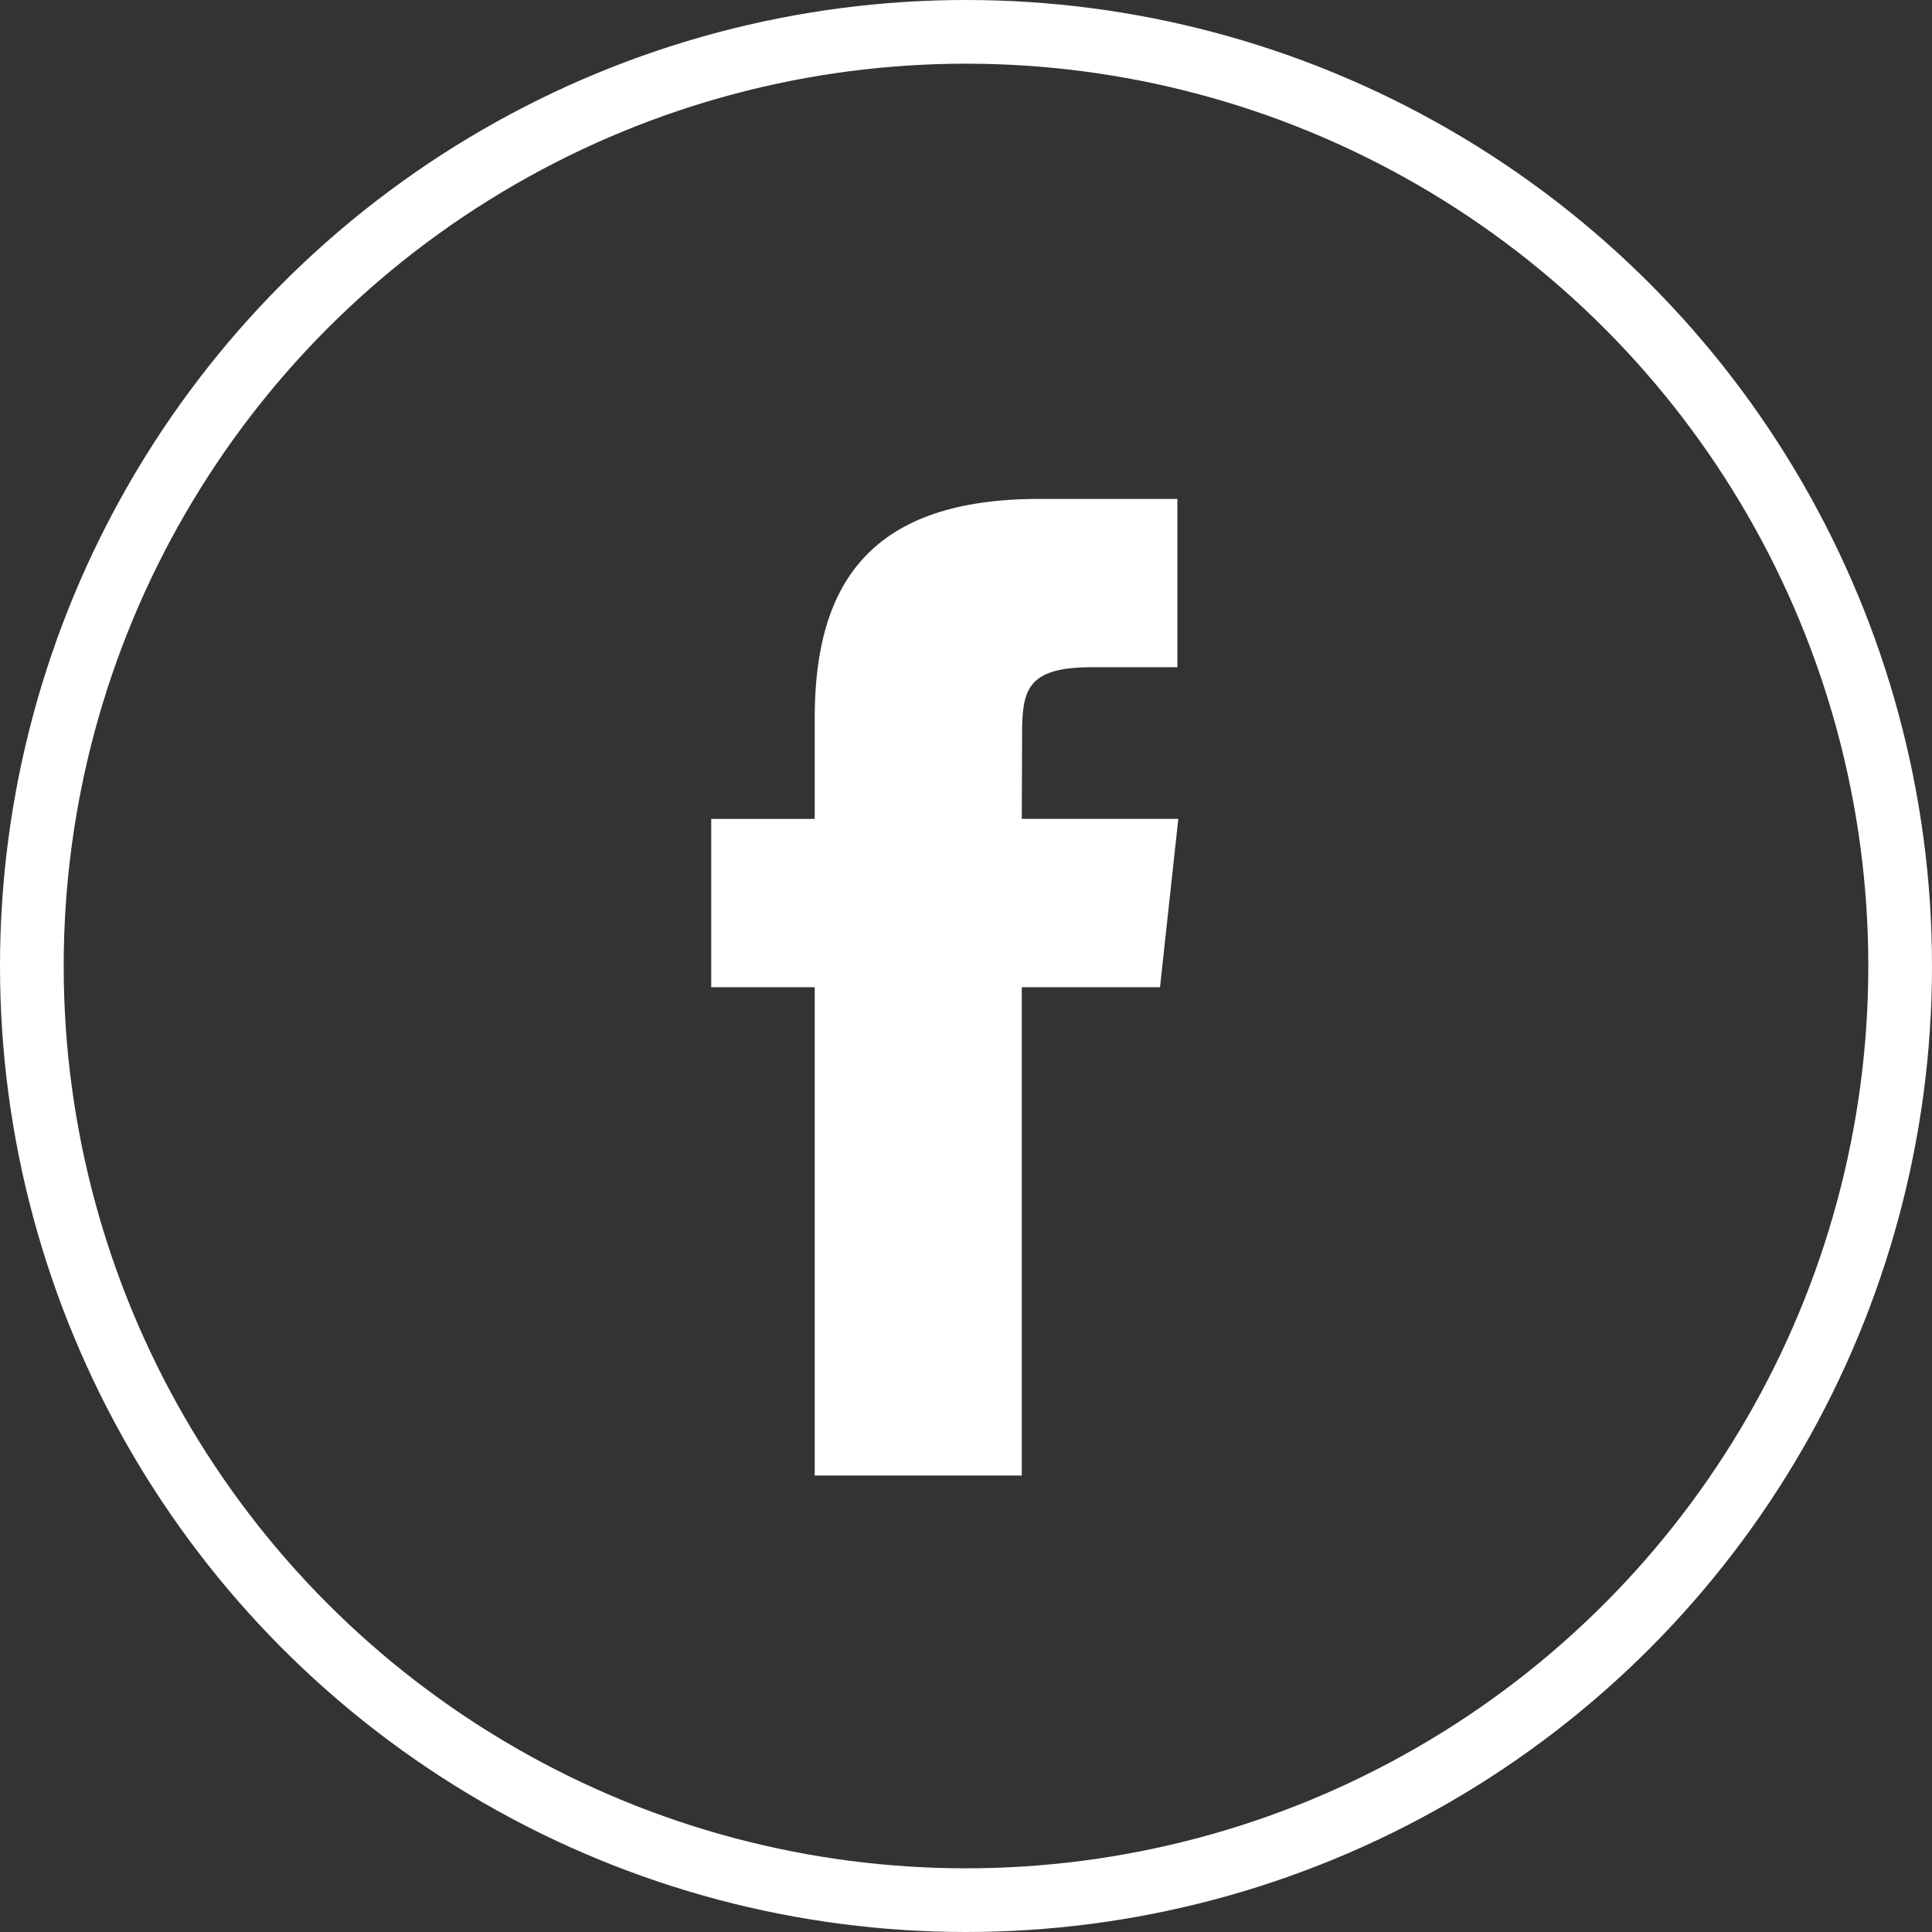
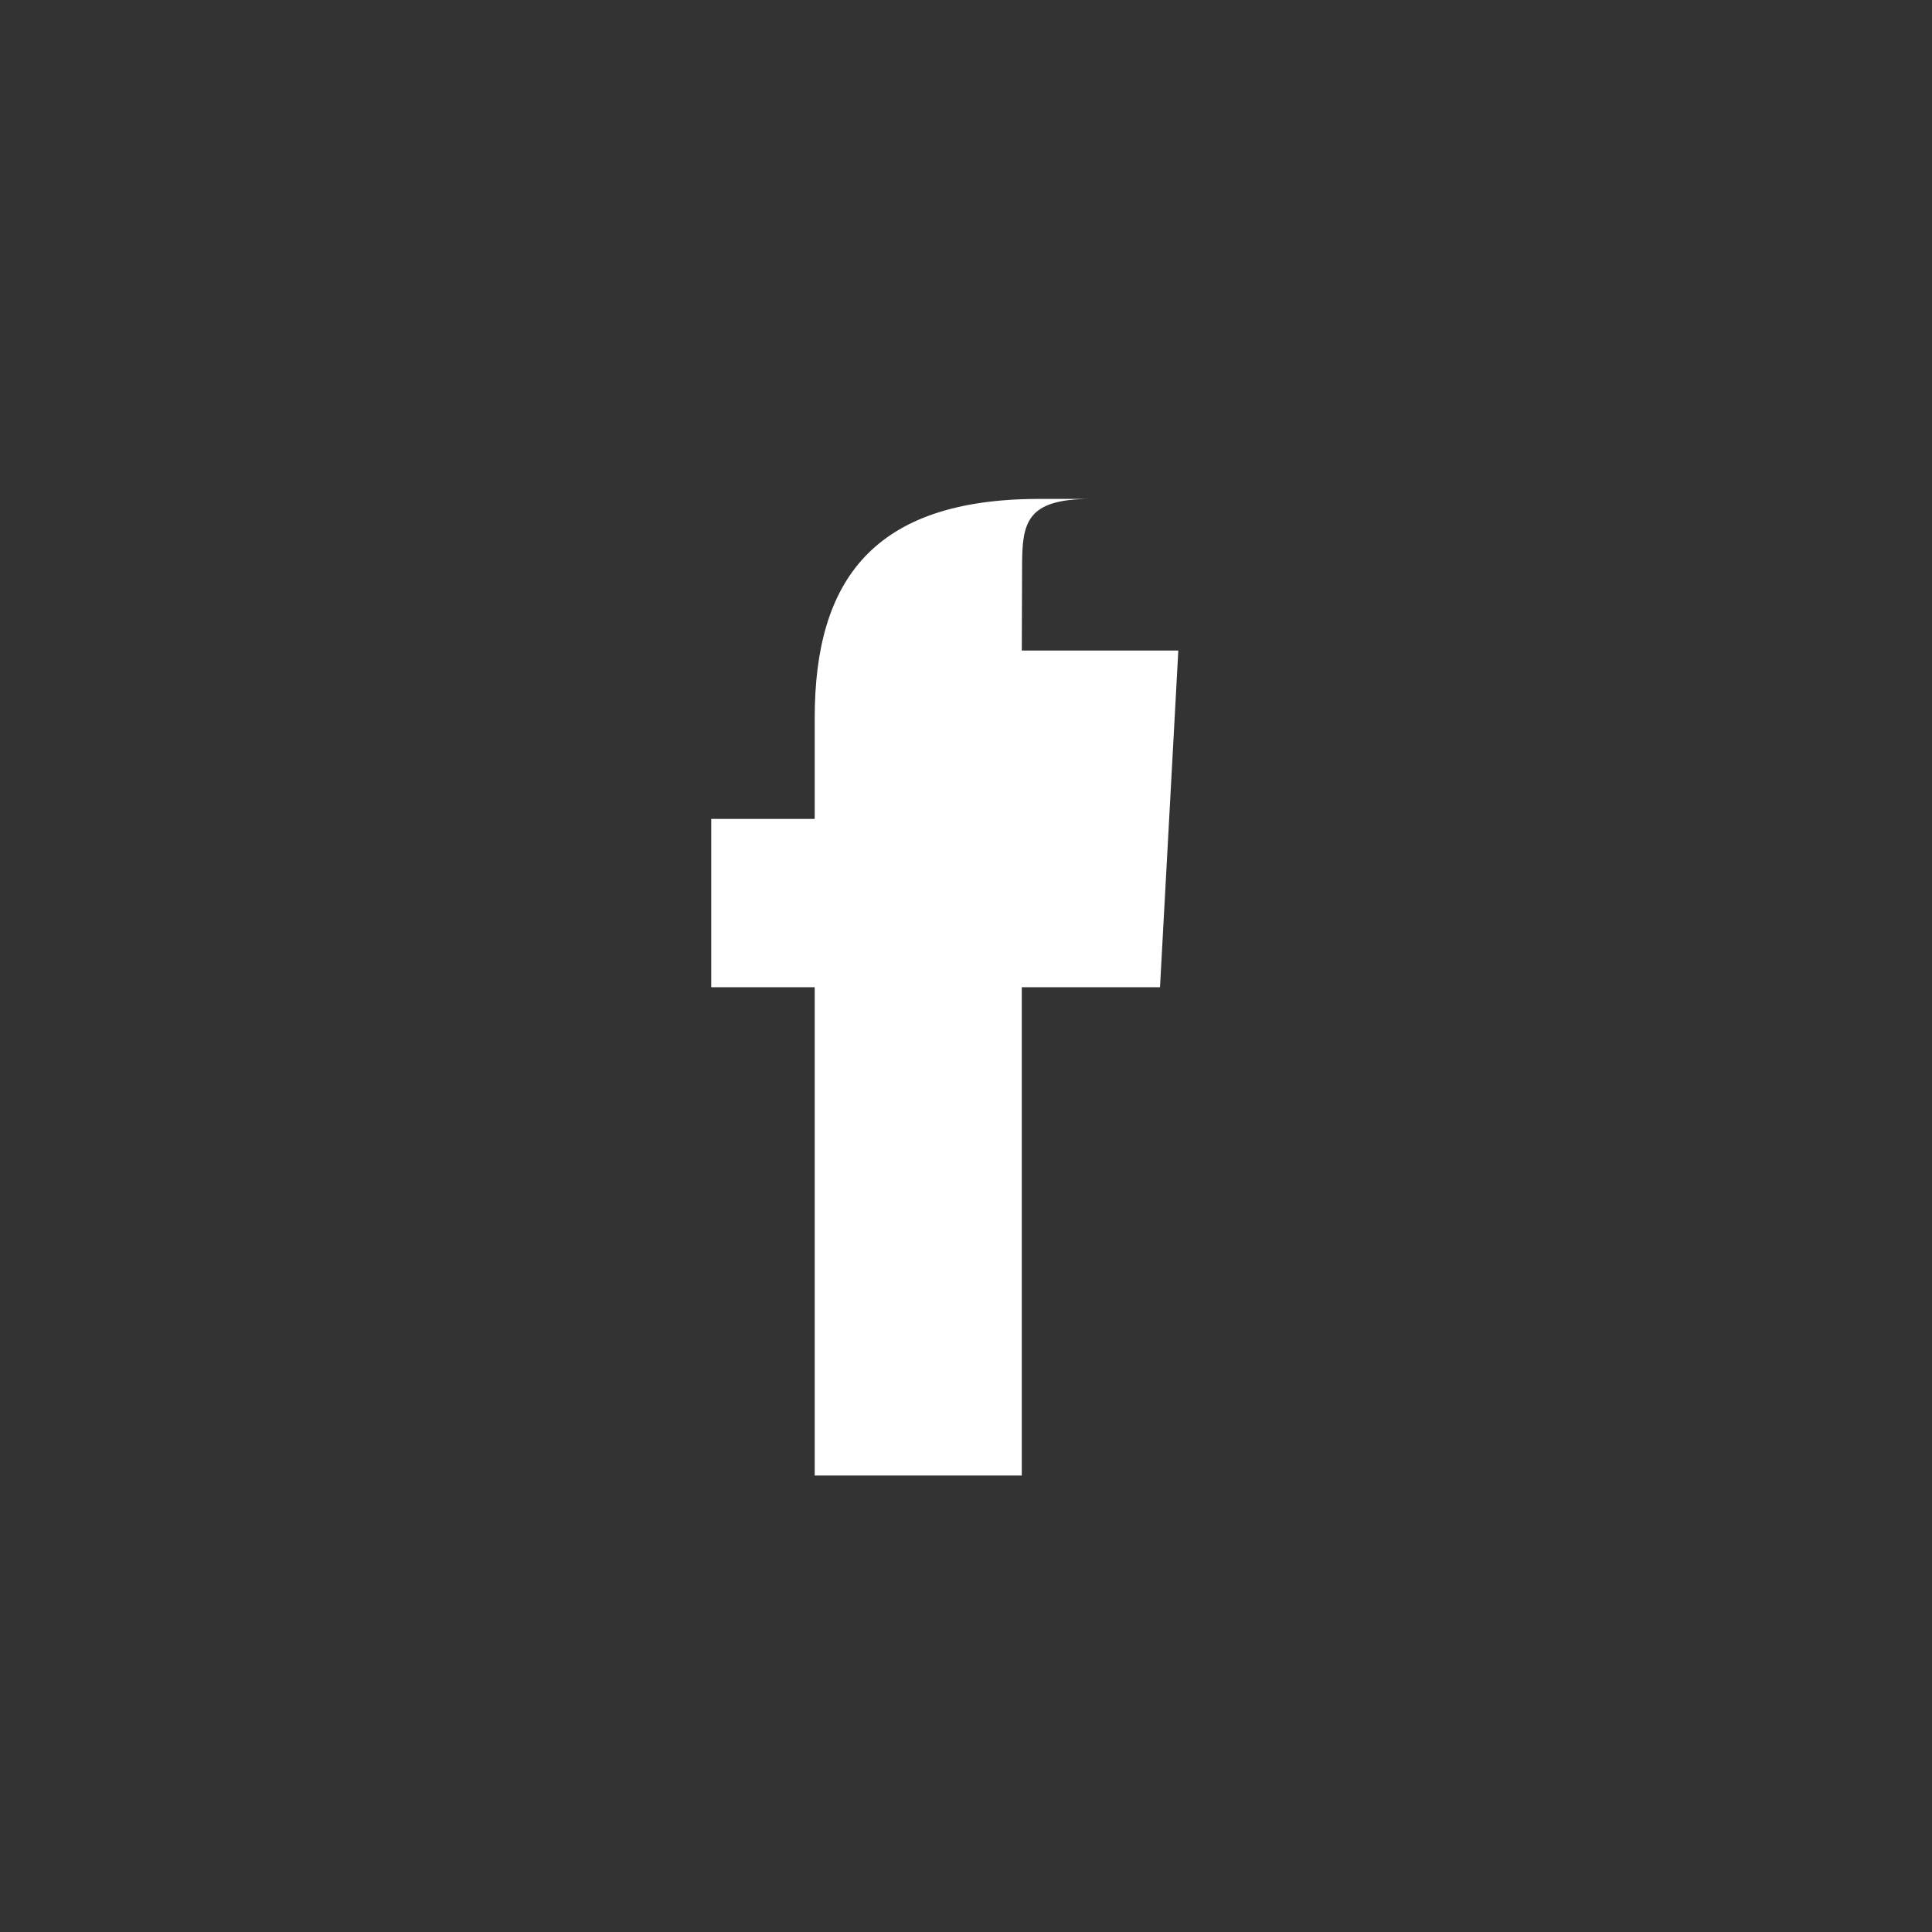
<svg xmlns="http://www.w3.org/2000/svg" width="45.5" height="45.5" viewBox="0 0 45.5 45.5">
  <rect x="0" y="0" width="45.5" height="45.5" fill="#333333" stroke="none" />
  <g id="Group_26207" data-name="Group 26207" transform="translate(-992.25 -8000.214)">
-     <circle id="Oval" cx="22" cy="22" r="22" transform="translate(993 8000.964)" fill="none" stroke="#fff" stroke-width="1.5" />
-     <path id="Shape" d="M23.315,35H18.437V23.5H16V19.536h2.437V17.156c0-3.233,1.375-5.156,5.286-5.156h3.255v3.964H24.944c-1.522,0-1.623.554-1.623,1.587l-.007,1.984H27L26.569,23.5H23.314V35Z" transform="translate(993 7999.964)" fill="#fff" fill-rule="evenodd" />
+     <path id="Shape" d="M23.315,35H18.437V23.5H16V19.536h2.437V17.156c0-3.233,1.375-5.156,5.286-5.156h3.255H24.944c-1.522,0-1.623.554-1.623,1.587l-.007,1.984H27L26.569,23.5H23.314V35Z" transform="translate(993 7999.964)" fill="#fff" fill-rule="evenodd" />
  </g>
</svg>